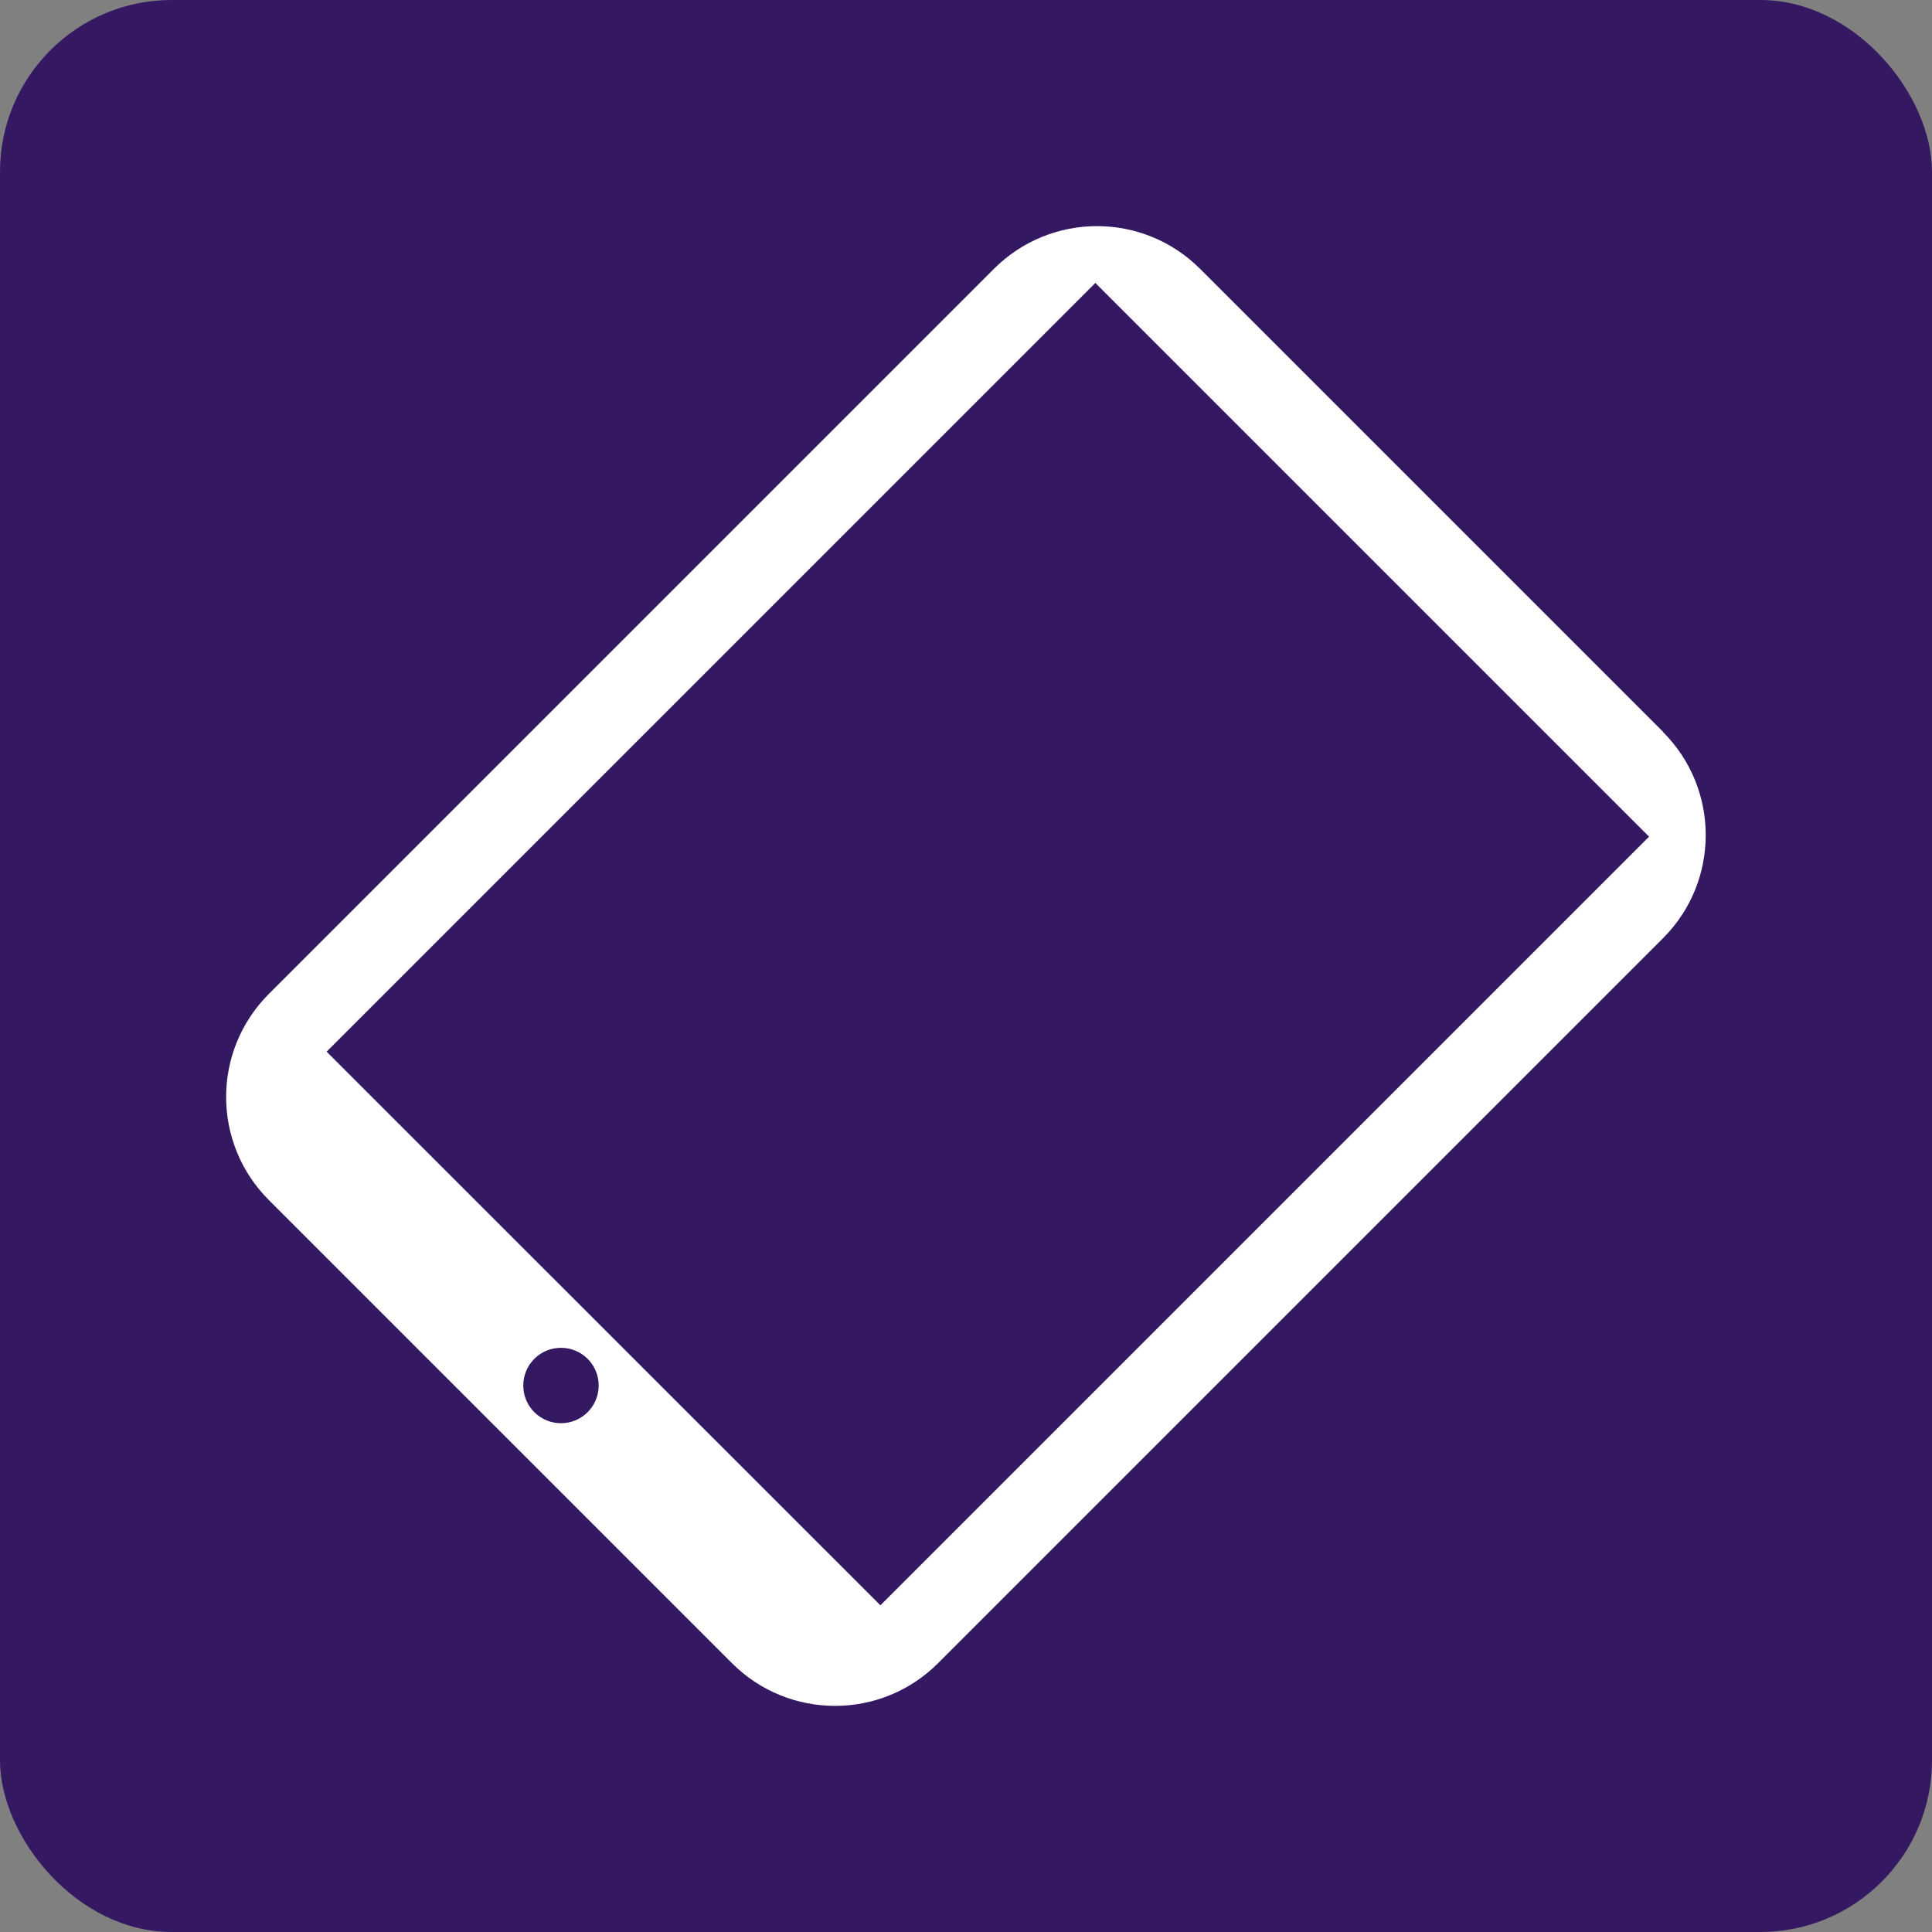
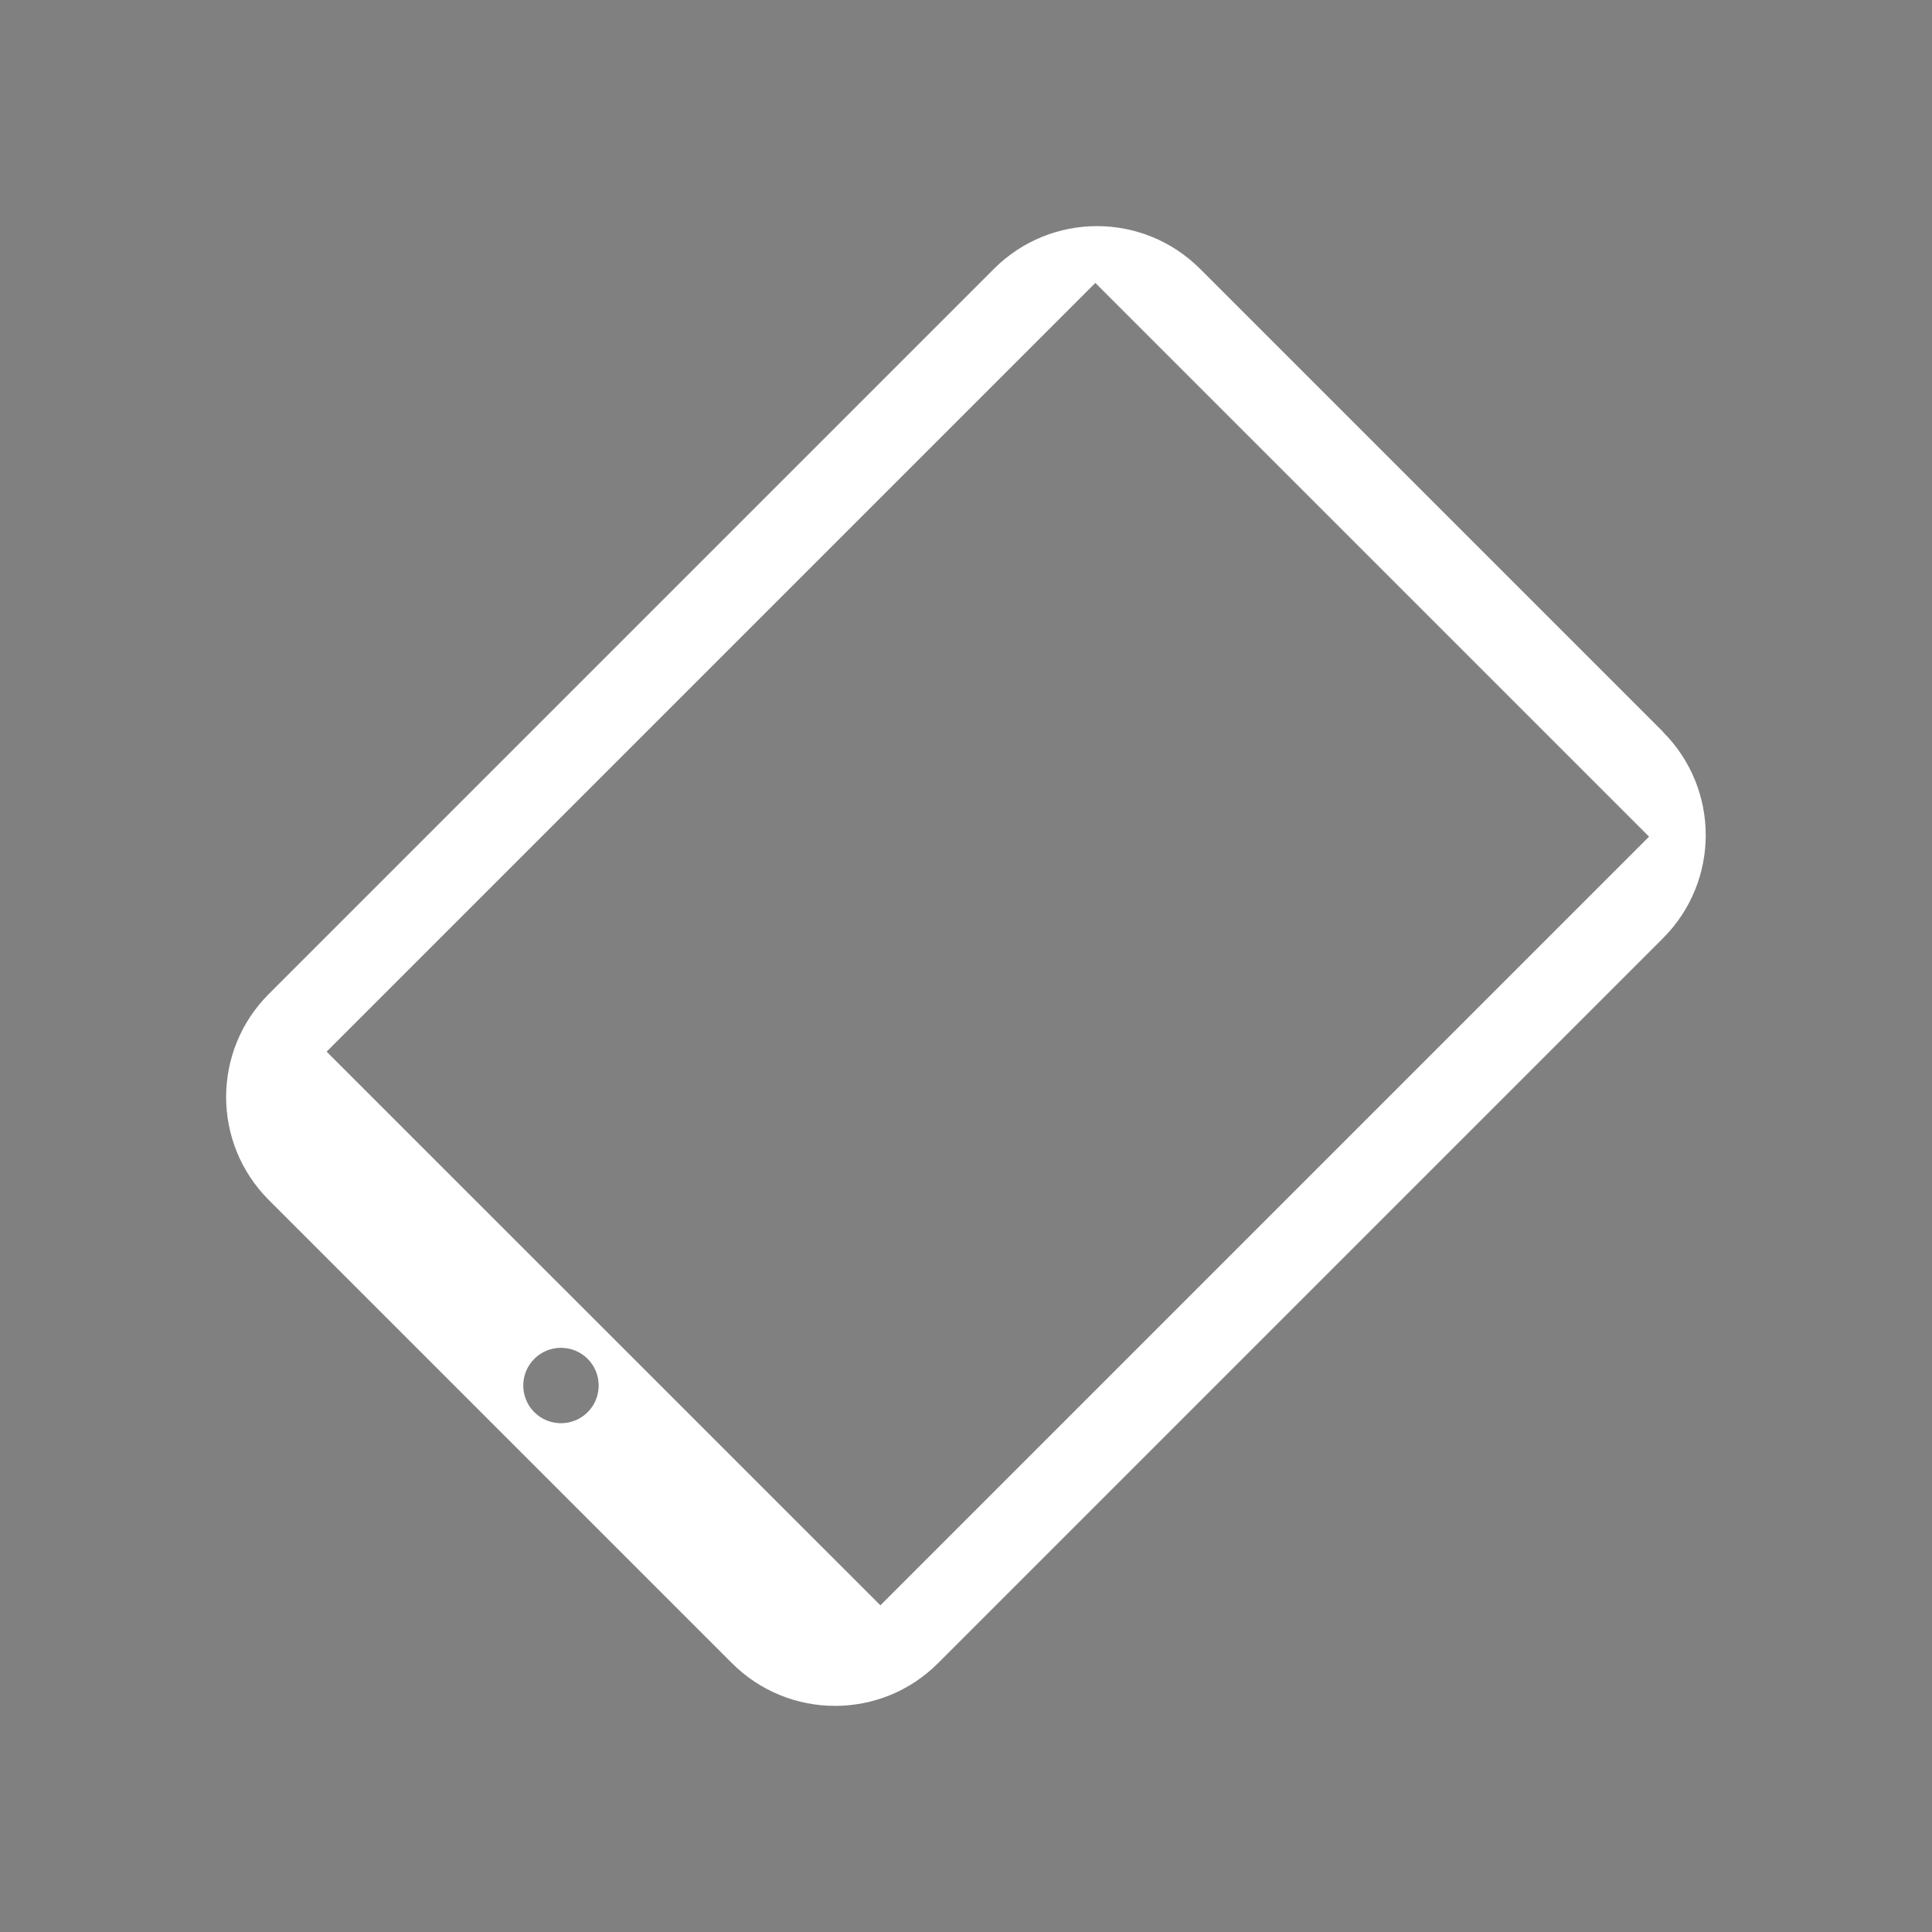
<svg xmlns="http://www.w3.org/2000/svg" id="_レイヤー_2" width="180" height="180" viewBox="0 0 180 180">
  <rect x="0" y="0" width="180" height="180" fill="#808080" stroke="none" />
  <defs>
    <style>.cls-1{fill:#fff;}.cls-2{fill:#341962;}</style>
  </defs>
  <g id="_レイヤー_1-2">
    <g id="_イヤー_2-2">
-       <rect class="cls-2" width="180" height="180" rx="16" ry="16" />
      <path class="cls-1" d="M154.95,68.19L111.81,25.05c-5.31-5.31-13.9-5.31-19.21,0L25.05,92.6c-5.31,5.31-5.31,13.9,0,19.21l43.14,43.14c5.31,5.31,13.91,5.31,19.21,0l67.54-67.54c5.31-5.31,5.3-13.91,0-19.21h0Zm-105.17,63.38c-1.37-1.37-1.37-3.6,0-4.97s3.6-1.37,4.97,0,1.37,3.6,0,4.97-3.6,1.37-4.97,0Zm32.24,17.99L30.43,97.98,102.05,26.36l51.59,51.59-71.61,71.61h0Z" />
    </g>
  </g>
</svg>